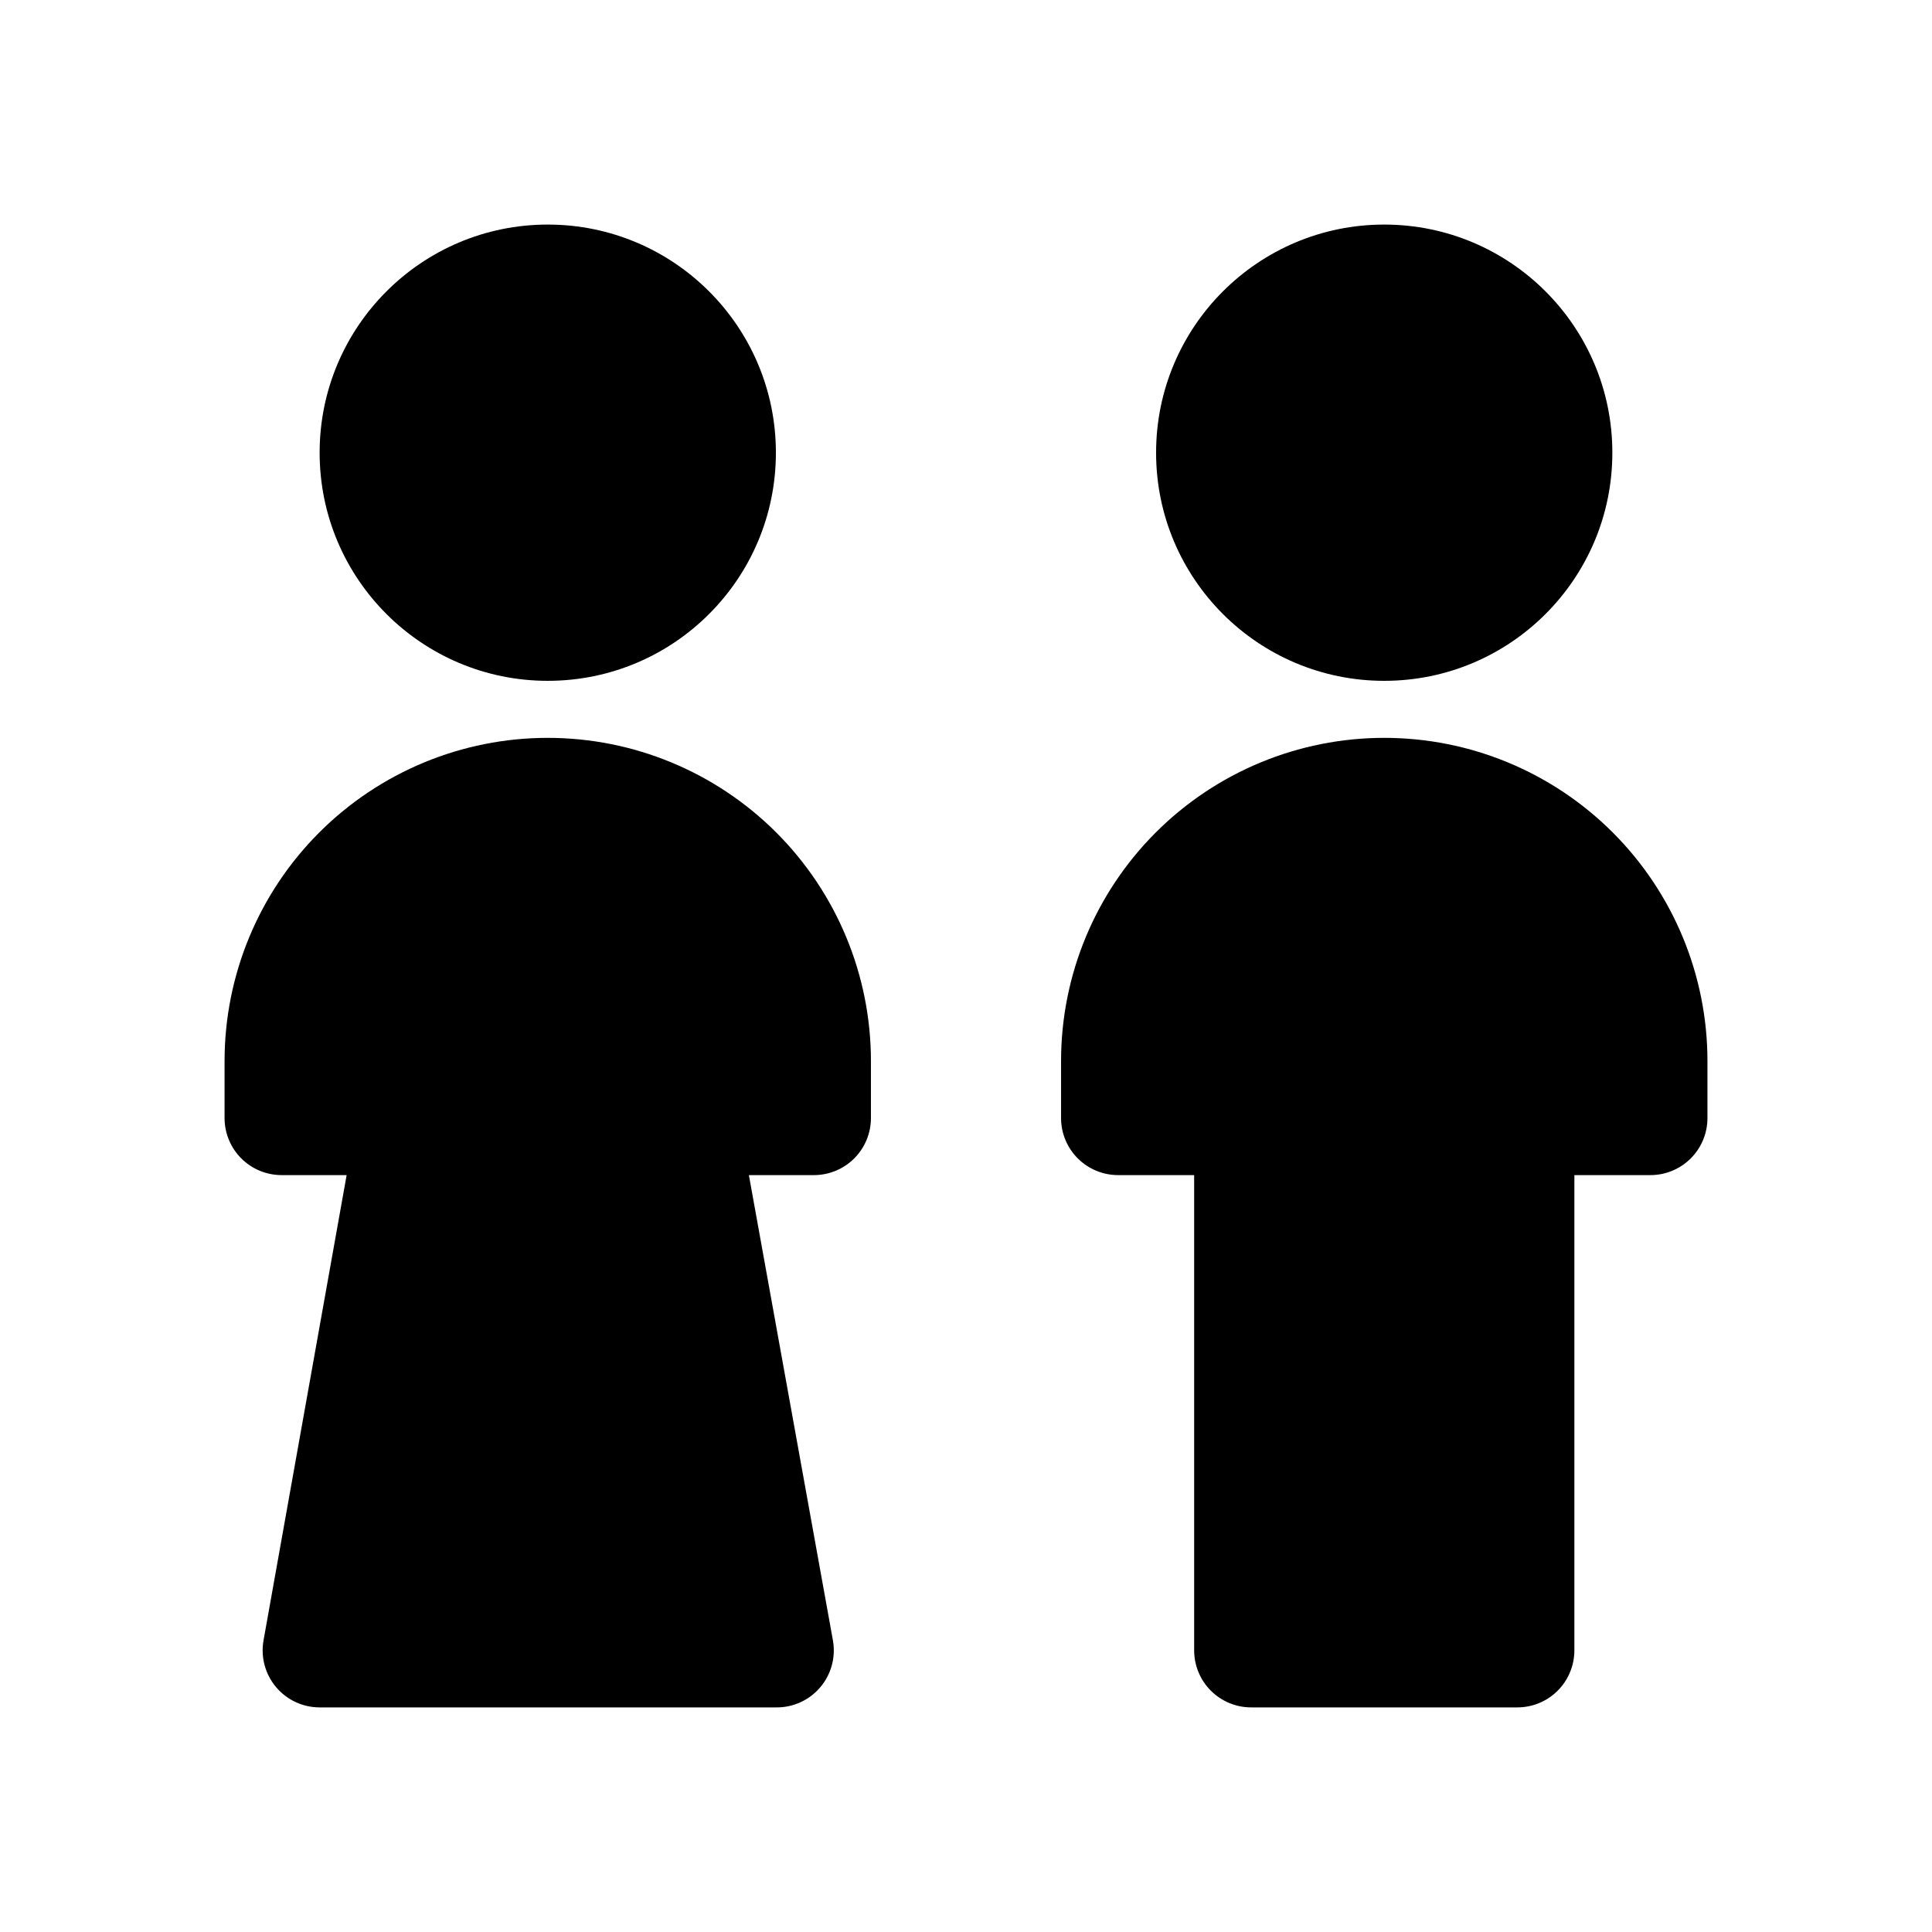
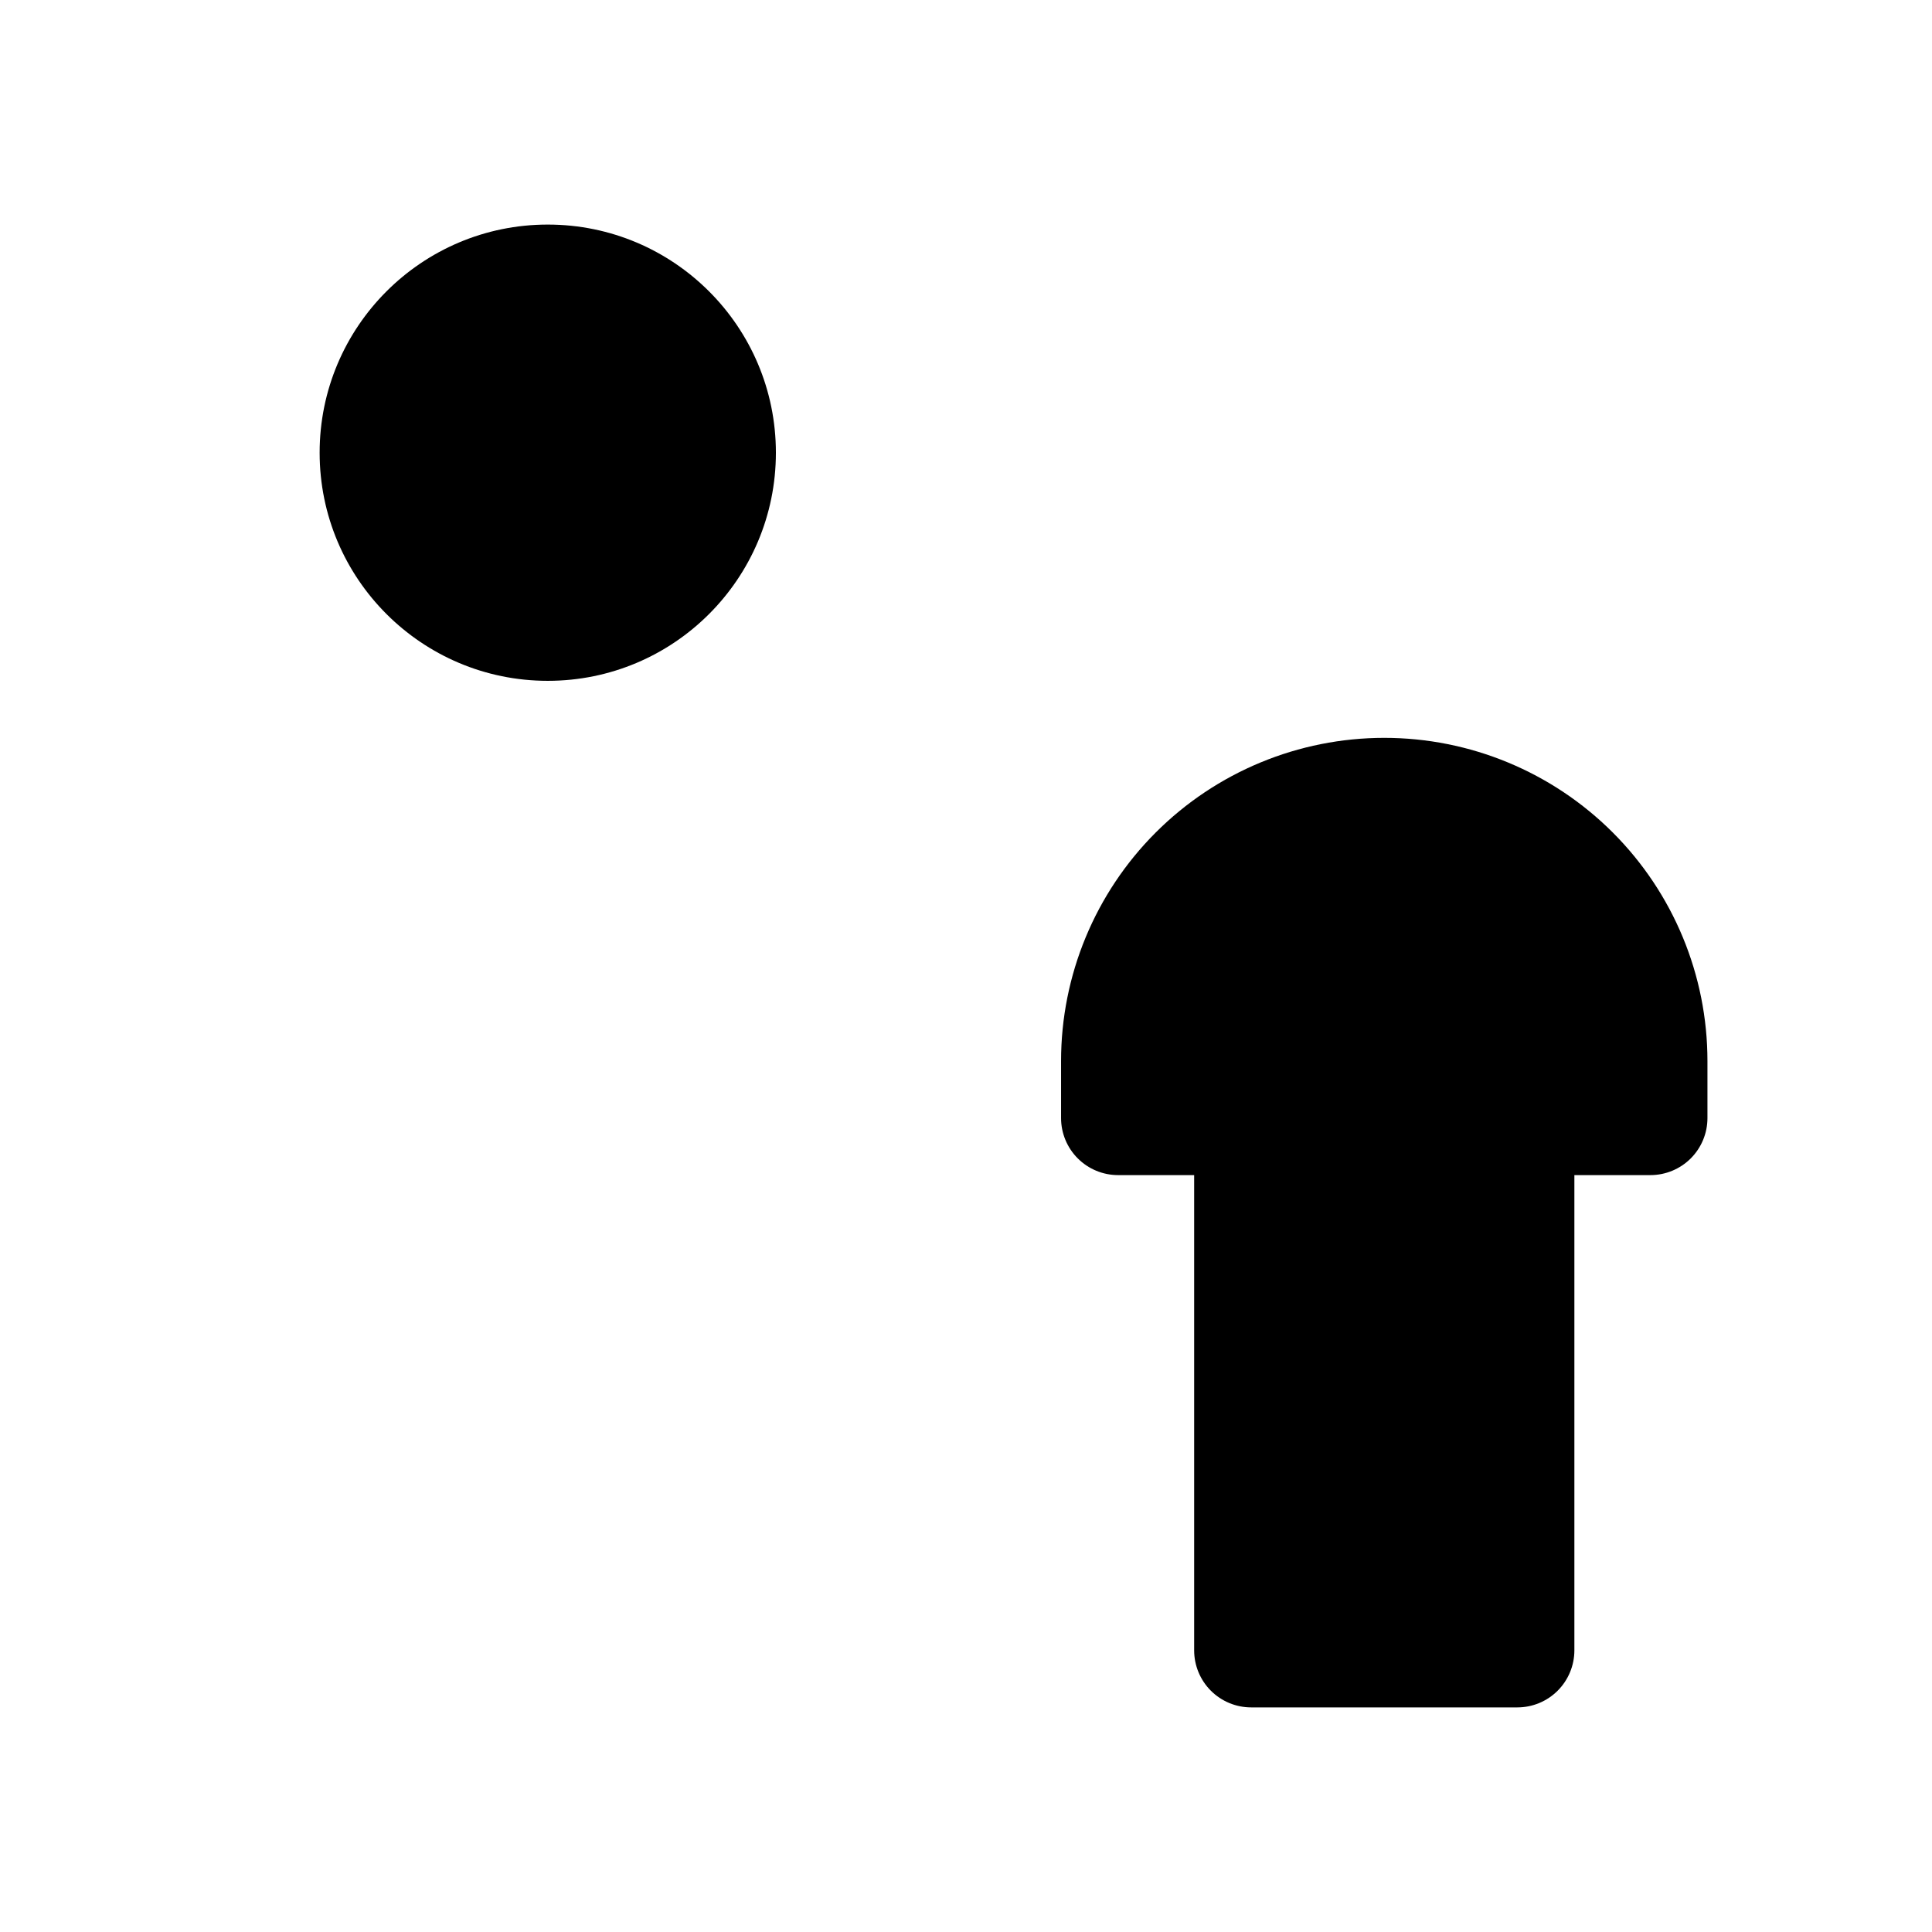
<svg xmlns="http://www.w3.org/2000/svg" fill="#000000" width="800px" height="800px" version="1.1" viewBox="144 144 512 512">
  <g>
    <path d="m349.62 263.97c0 33.391-27.066 60.457-60.457 60.457s-60.457-27.066-60.457-60.457c0-33.387 27.066-60.457 60.457-60.457s60.457 27.07 60.457 60.457" />
-     <path d="m289.16 339.54c-22.715 0-44.5 9.023-60.562 25.086-16.062 16.059-25.086 37.844-25.086 60.559v15.117c0 4.008 1.594 7.852 4.43 10.688 2.832 2.832 6.676 4.426 10.688 4.426h17.23l-22.02 123.28c-0.789 4.402 0.41 8.93 3.281 12.363 2.867 3.434 7.109 5.418 11.582 5.422h120.91c4.519 0.07 8.828-1.883 11.754-5.324 2.926-3.441 4.16-8.016 3.359-12.461l-22.266-123.28h17.23c4.008 0 7.852-1.594 10.688-4.426 2.832-2.836 4.426-6.68 4.426-10.688v-15.117c0-22.715-9.023-44.5-25.086-60.559-16.062-16.062-37.848-25.086-60.562-25.086z" />
-     <path d="m571.29 263.97c0 33.391-27.066 60.457-60.457 60.457-33.391 0-60.457-27.066-60.457-60.457 0-33.387 27.066-60.457 60.457-60.457 33.391 0 60.457 27.07 60.457 60.457" />
    <path d="m510.84 339.54c-22.715 0-44.5 9.023-60.562 25.086-16.062 16.059-25.086 37.844-25.086 60.559v15.117c0 4.008 1.594 7.852 4.43 10.688 2.832 2.832 6.676 4.426 10.688 4.426h20.152v125.95c0 4.008 1.59 7.852 4.426 10.688 2.836 2.832 6.68 4.426 10.688 4.426h70.531c4.012 0 7.856-1.594 10.688-4.426 2.836-2.836 4.43-6.68 4.43-10.688v-125.95h20.152c4.008 0 7.852-1.594 10.688-4.426 2.832-2.836 4.426-6.68 4.426-10.688v-15.117c0-22.715-9.023-44.5-25.086-60.559-16.062-16.062-37.848-25.086-60.562-25.086z" />
  </g>
</svg>